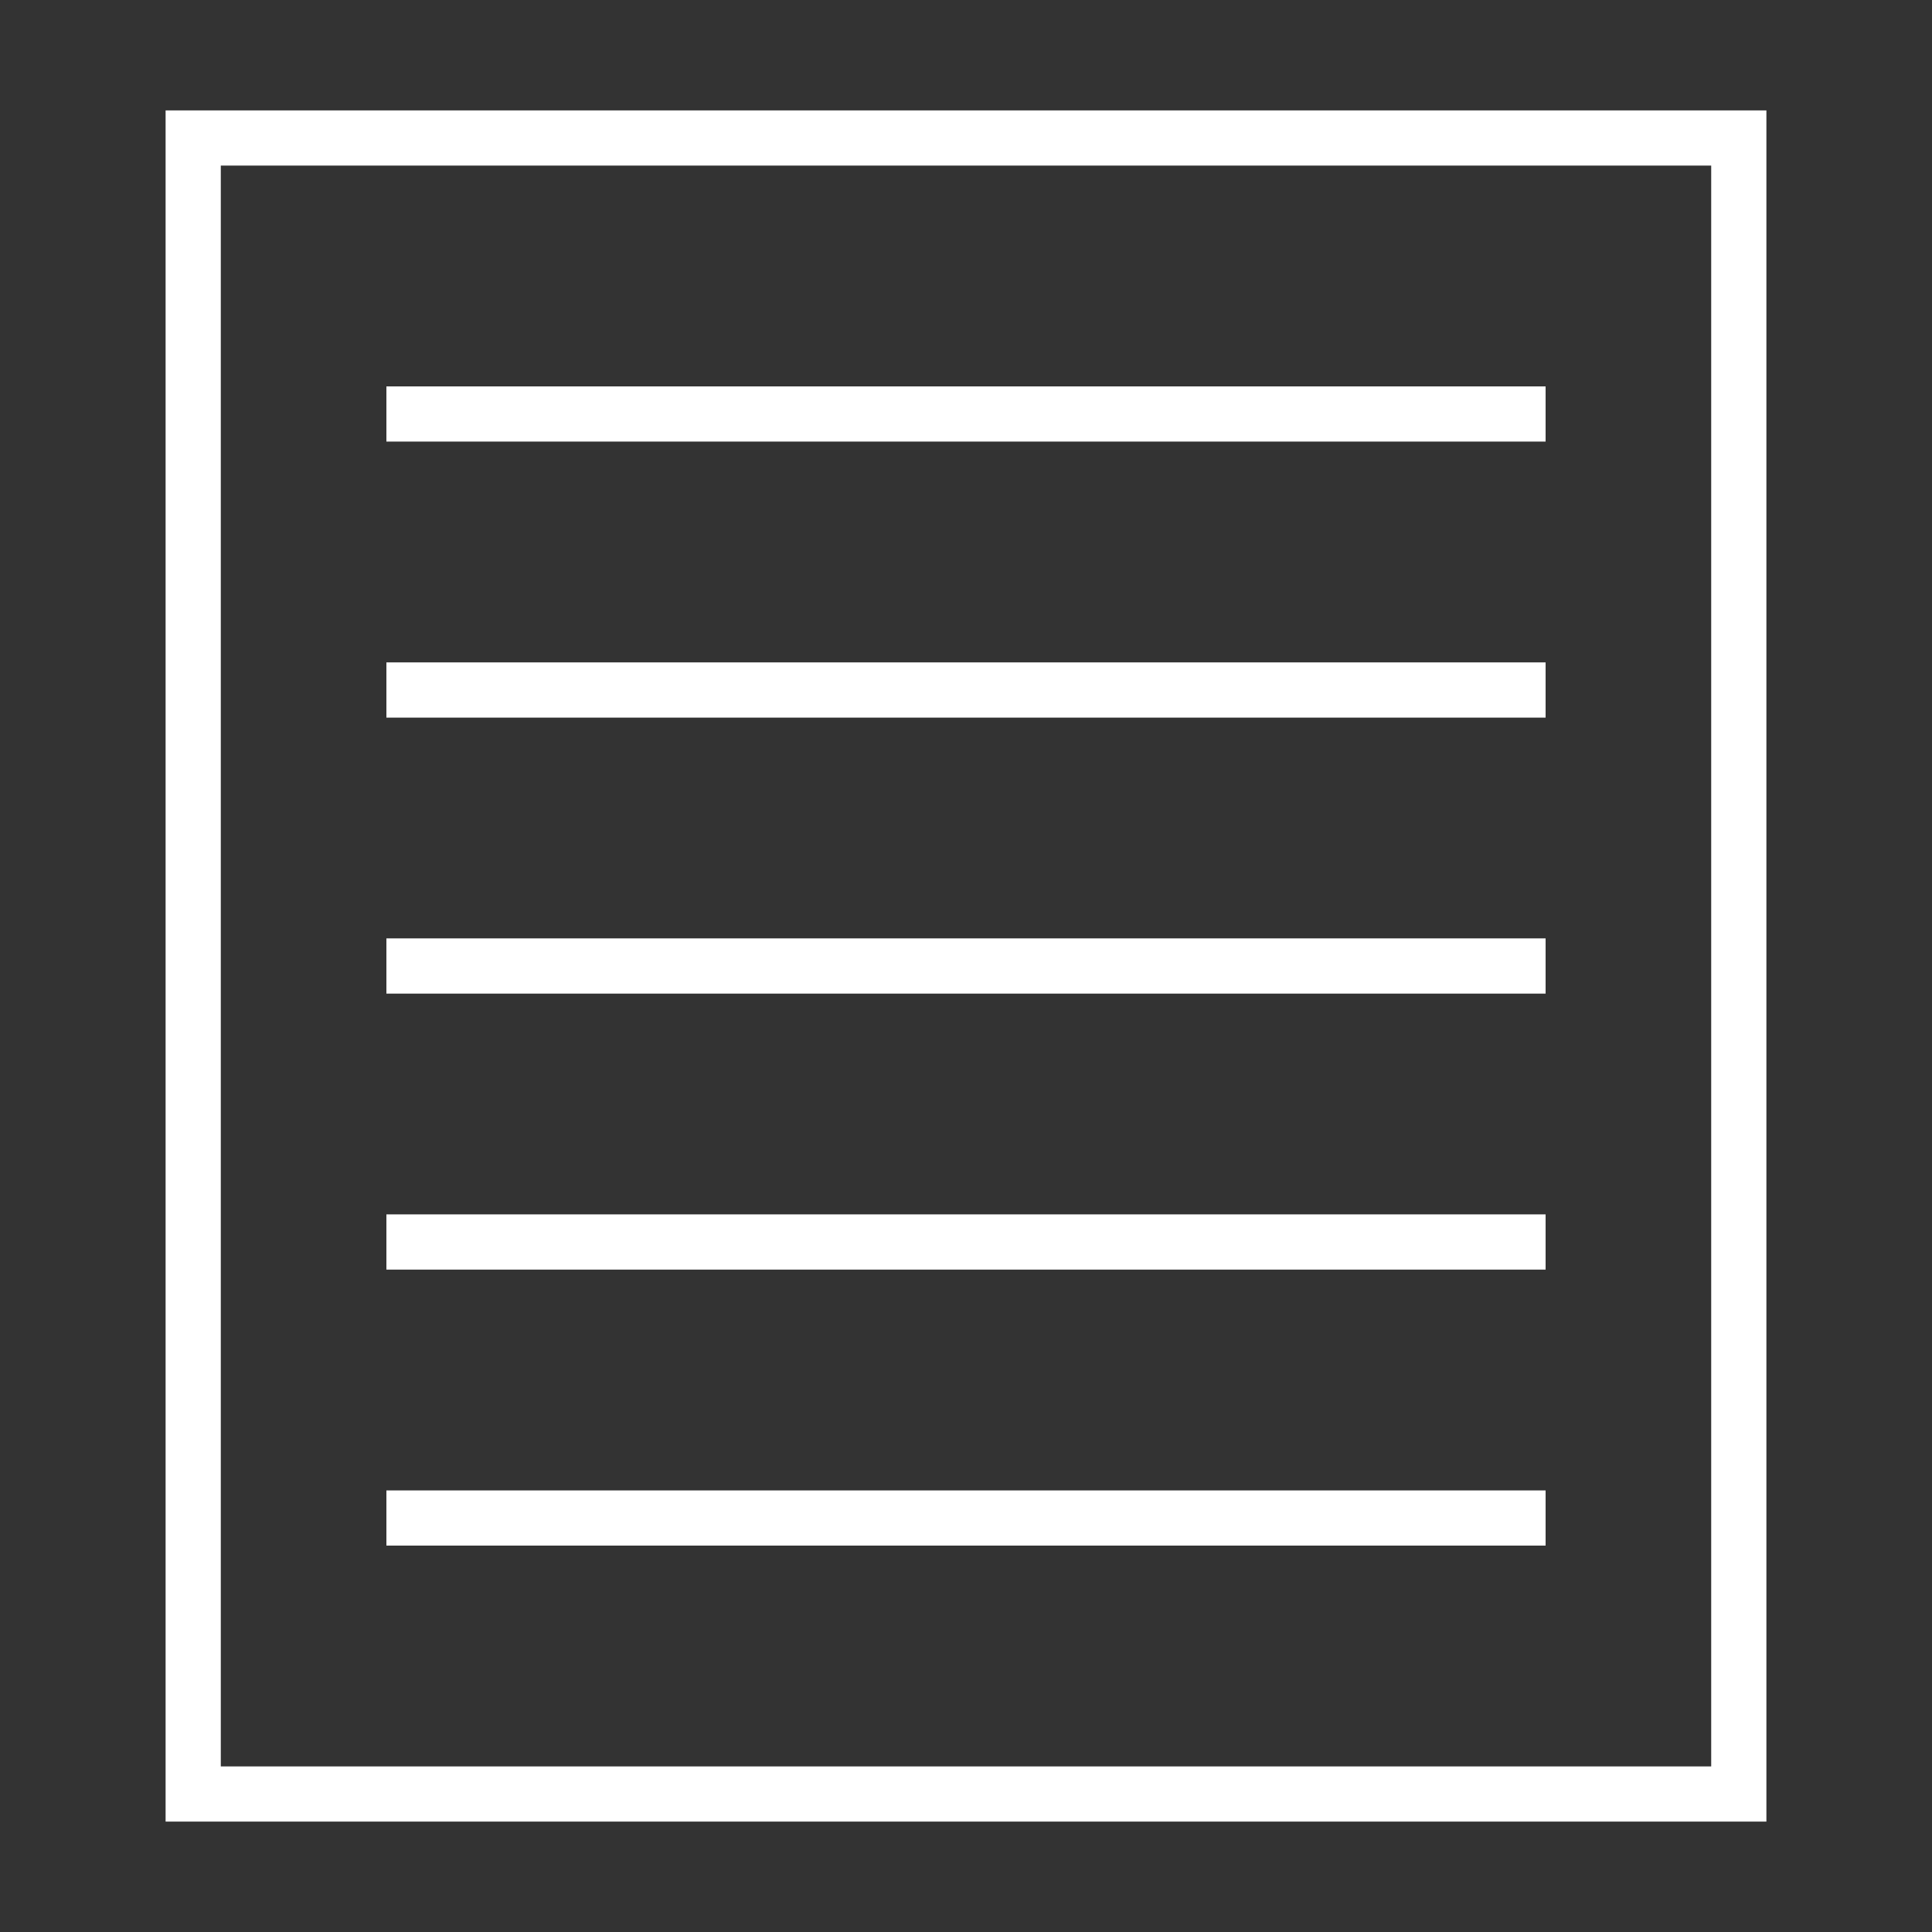
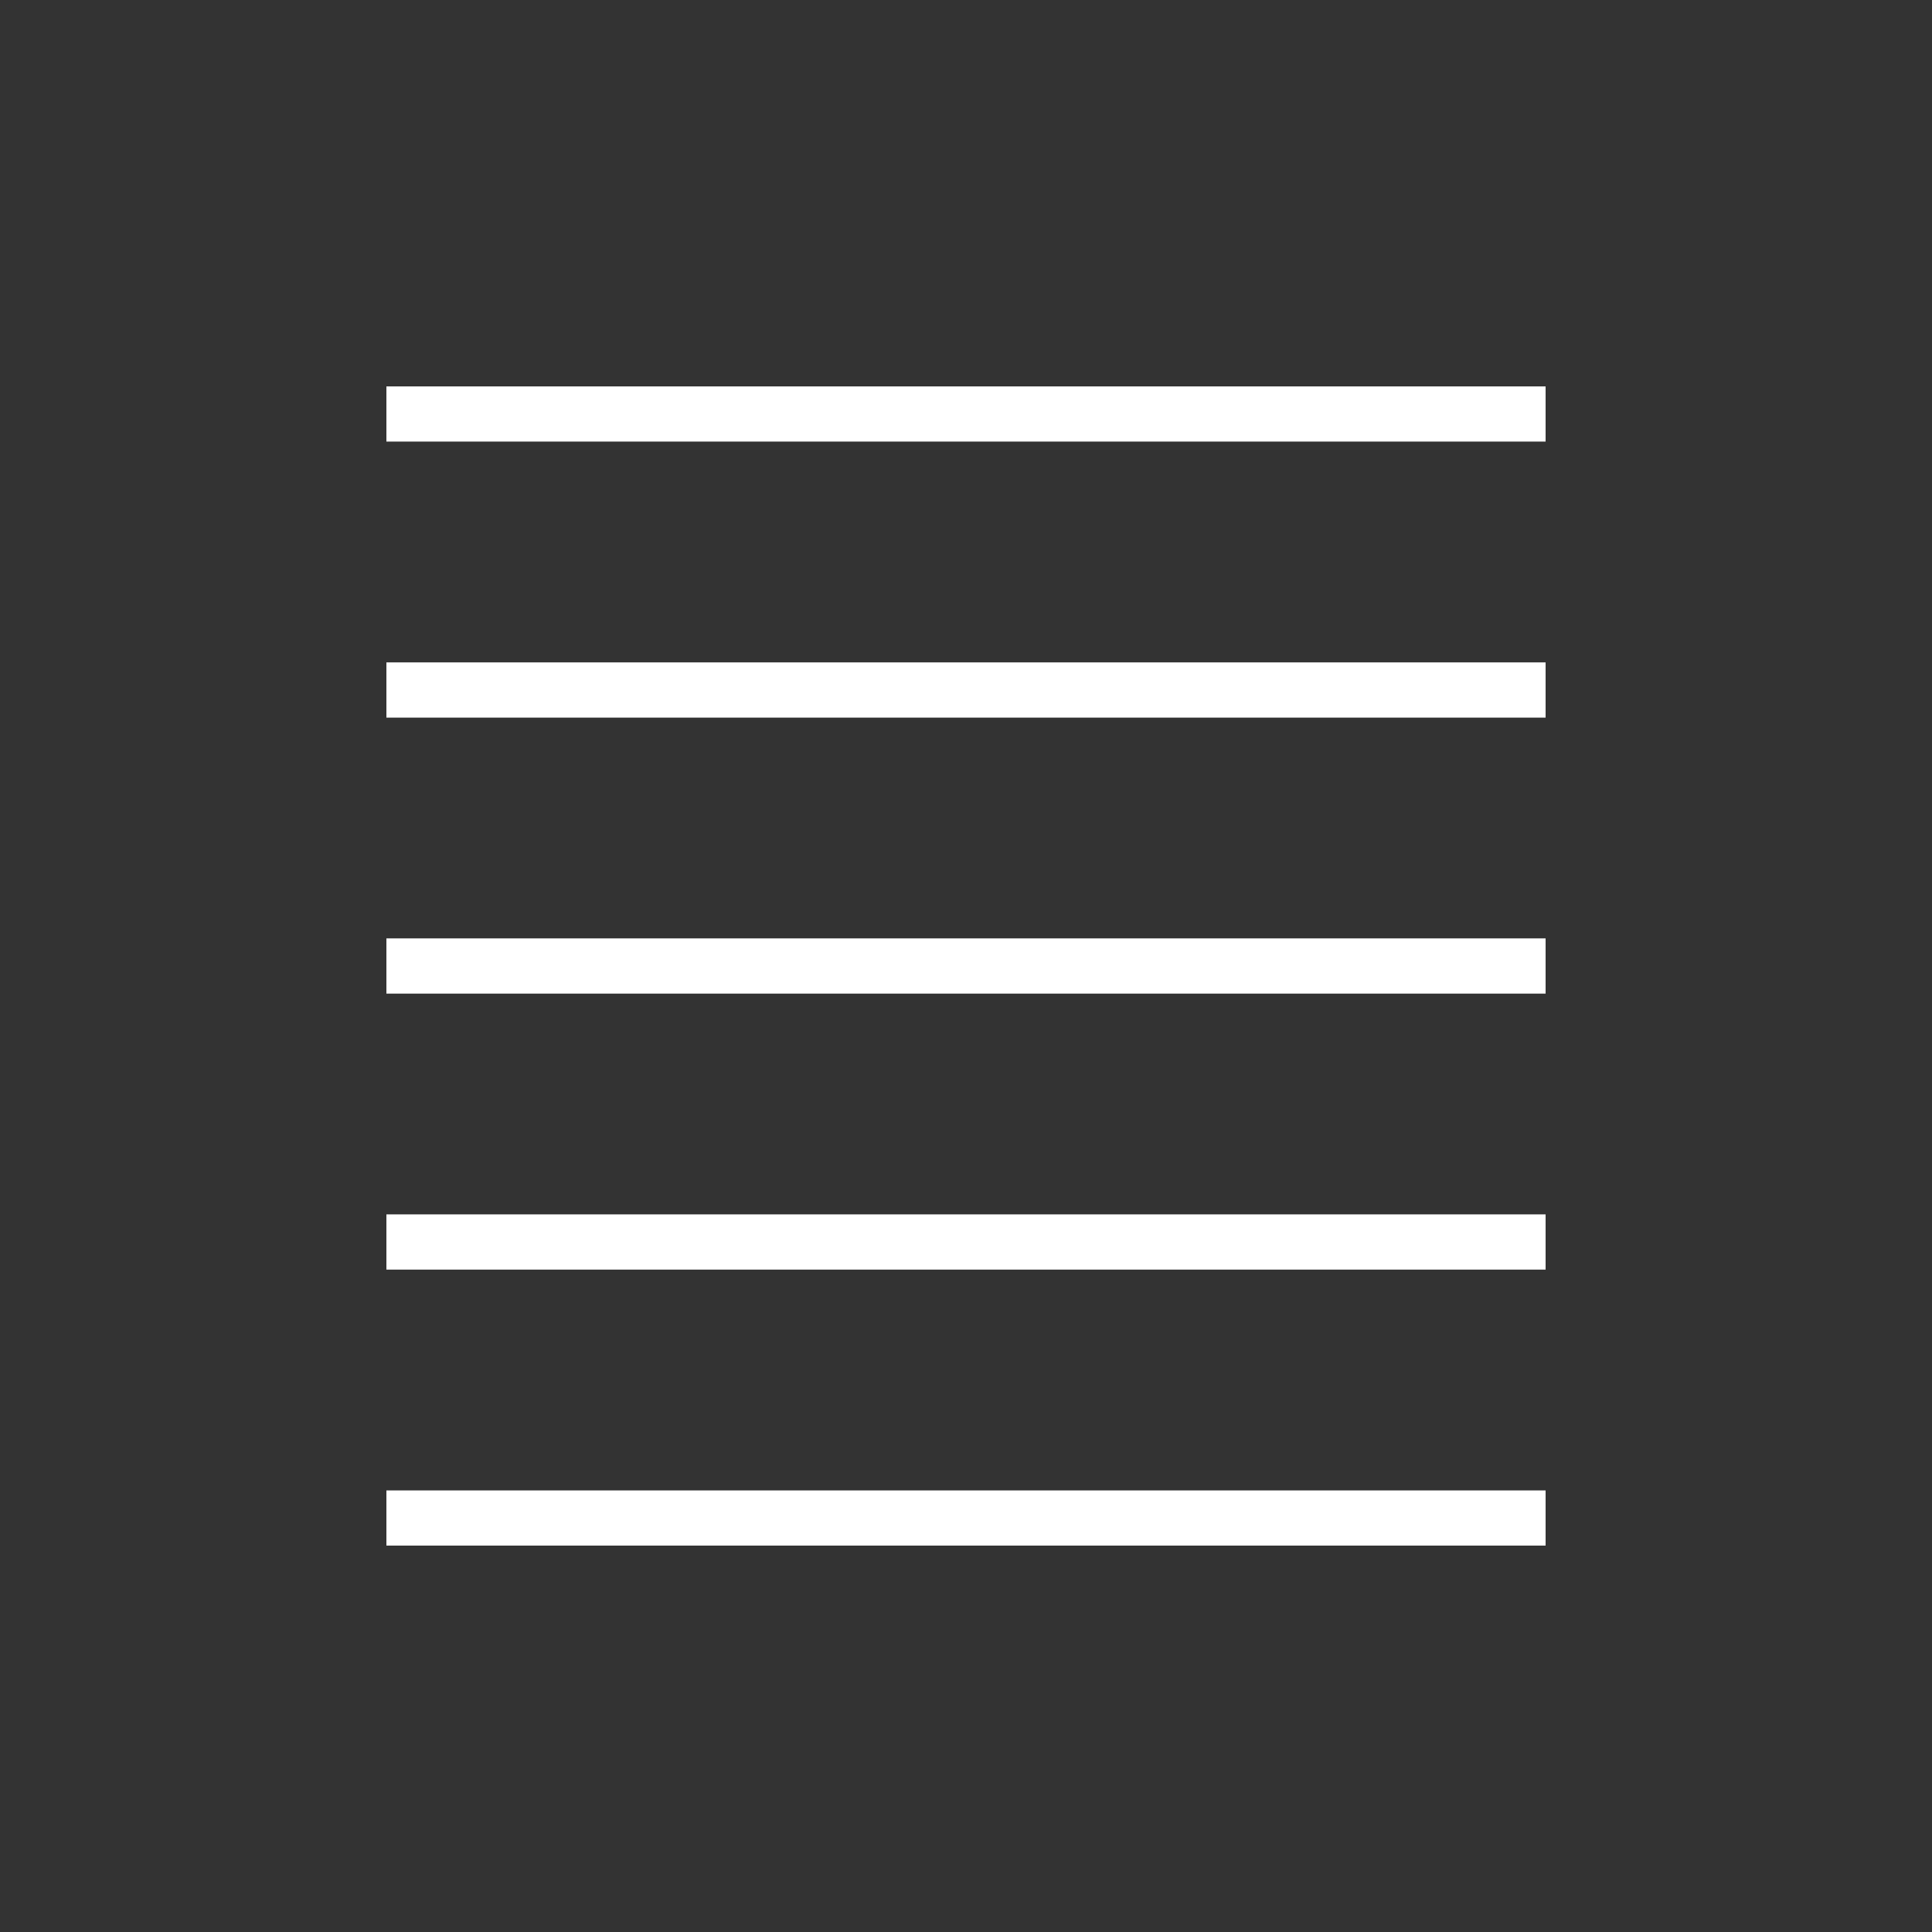
<svg xmlns="http://www.w3.org/2000/svg" viewBox="0 0 35 35" fill="#fff">
  <rect x="0" y="0" width="35" height="35" fill="#333333" stroke="none" />
-   <path d="M3 2h29v31H3V2zm1 1v29h27V3H4z" />
  <path d="M7 7h21v1H7zM7 12h21v1H7zM7 17h21v1H7zM7 22h21v1H7zM7 27h21v1H7z" />
</svg>